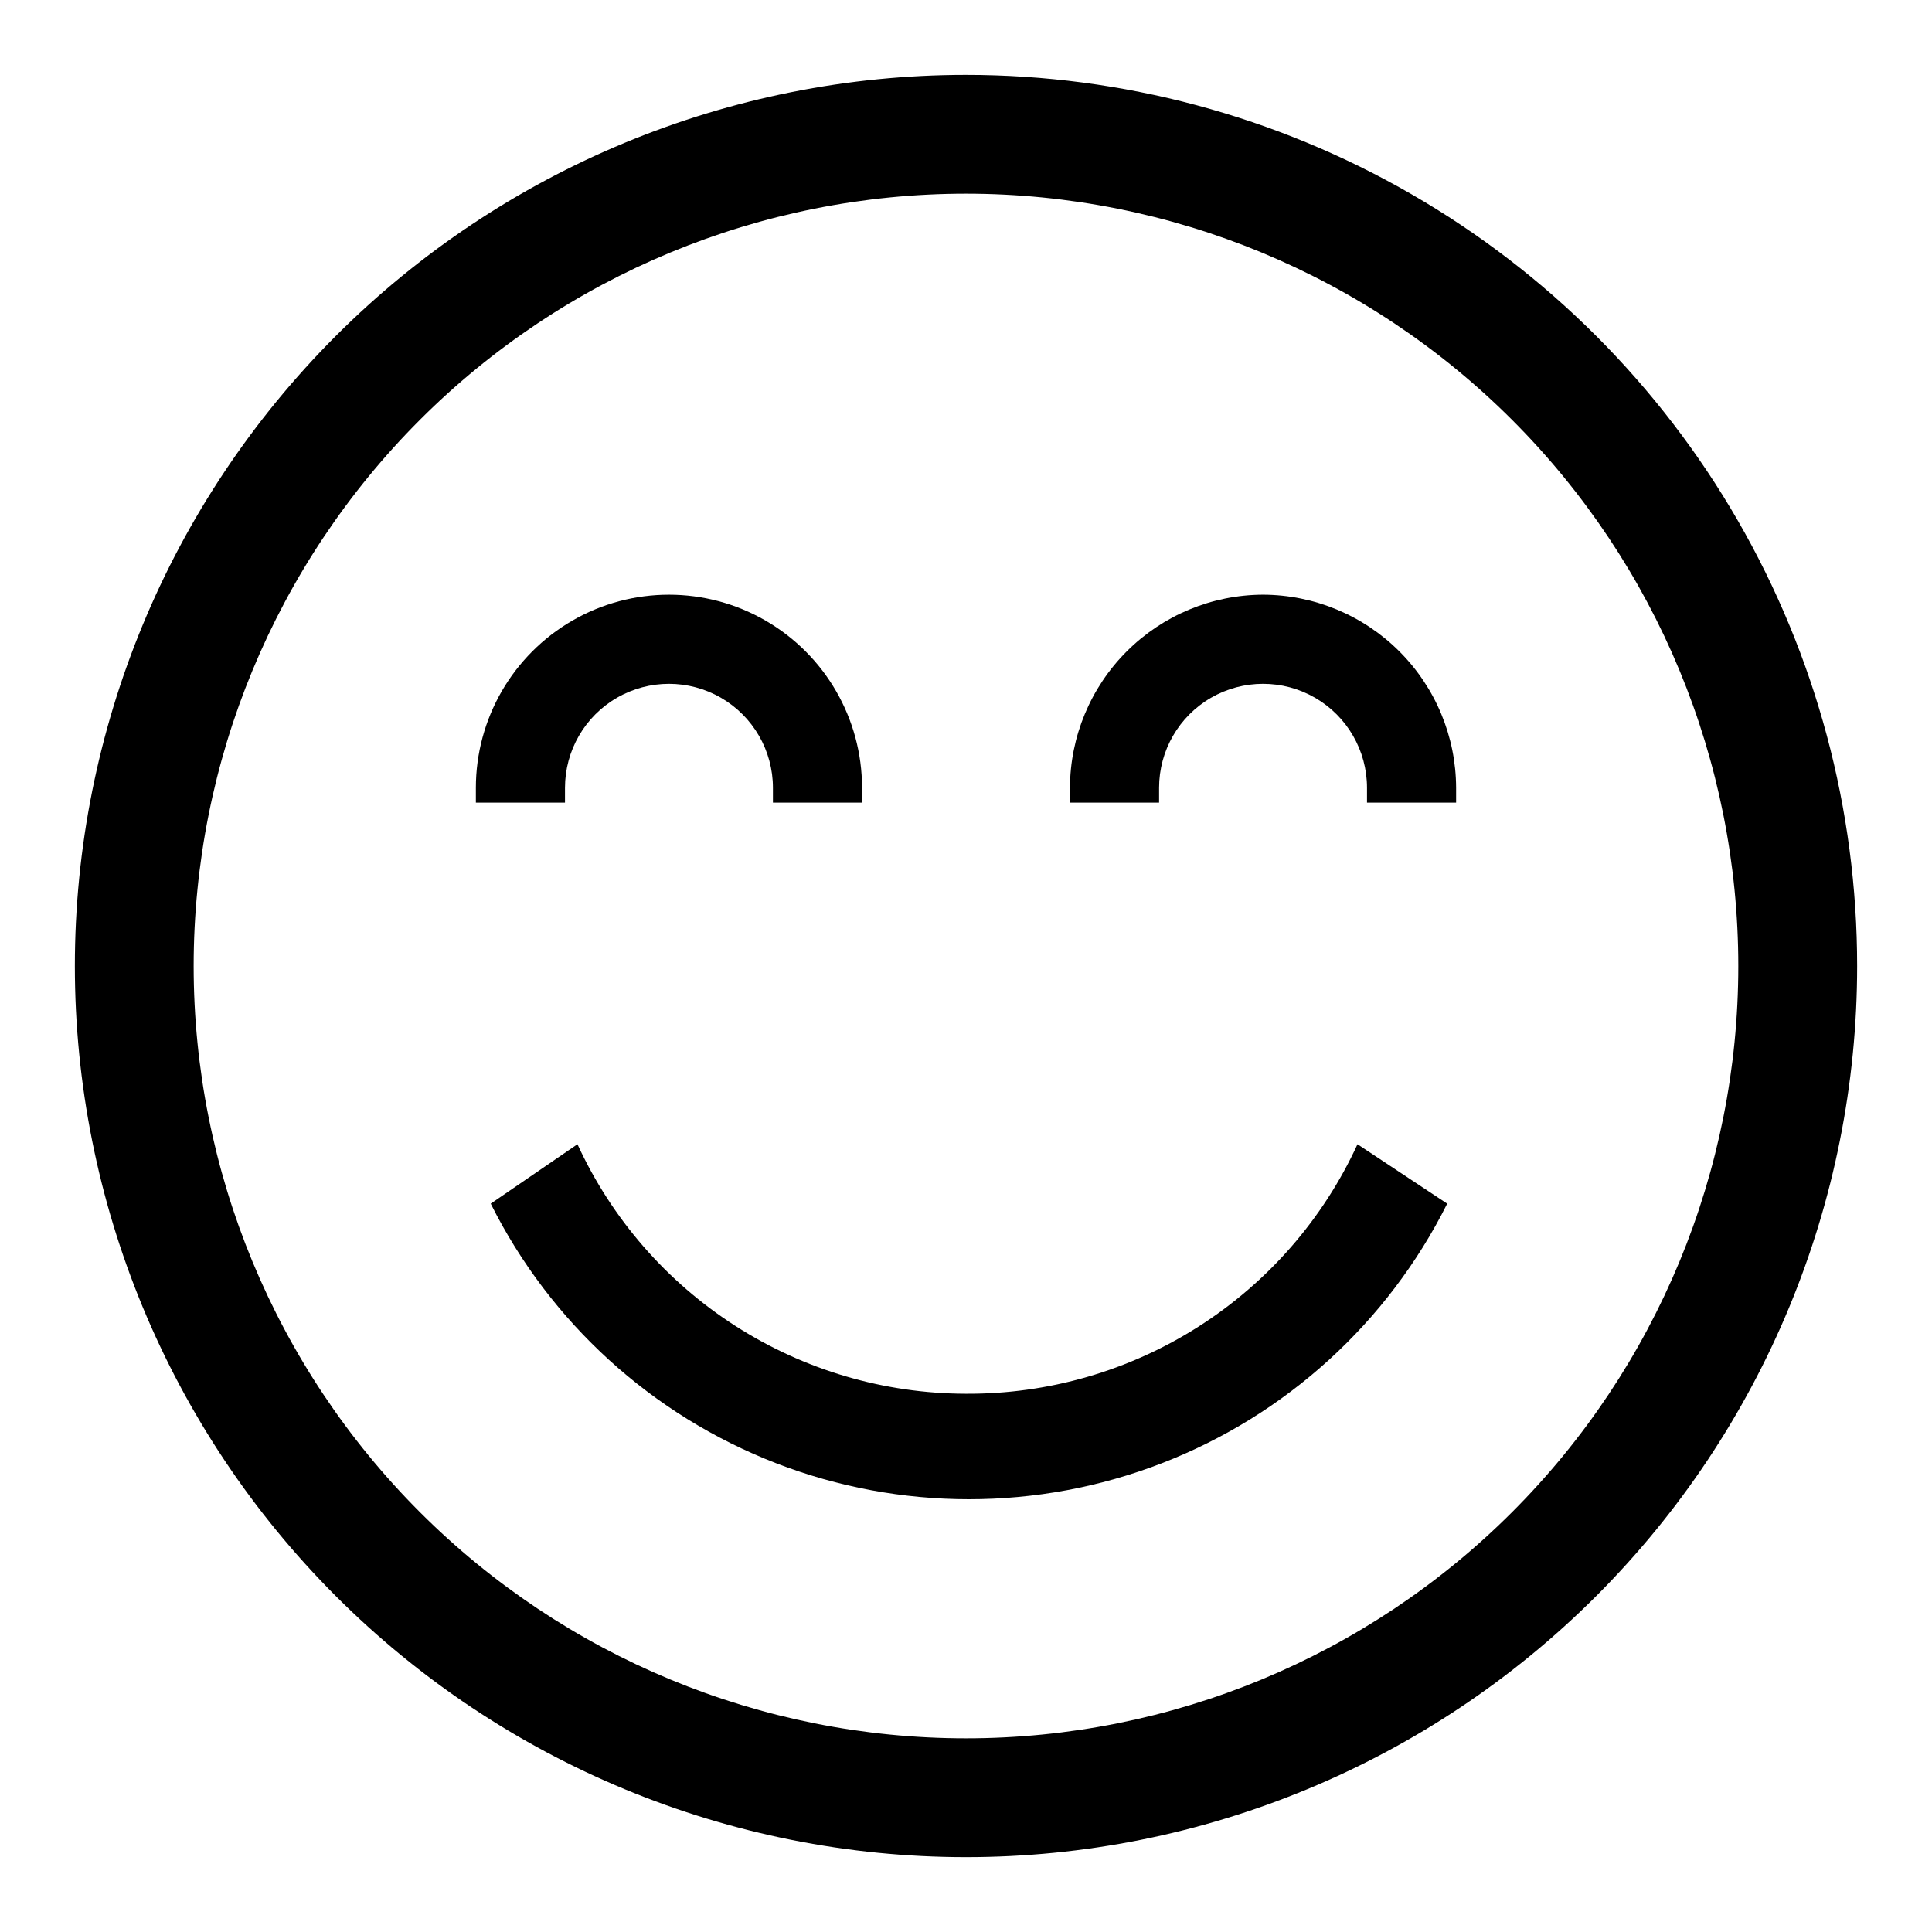
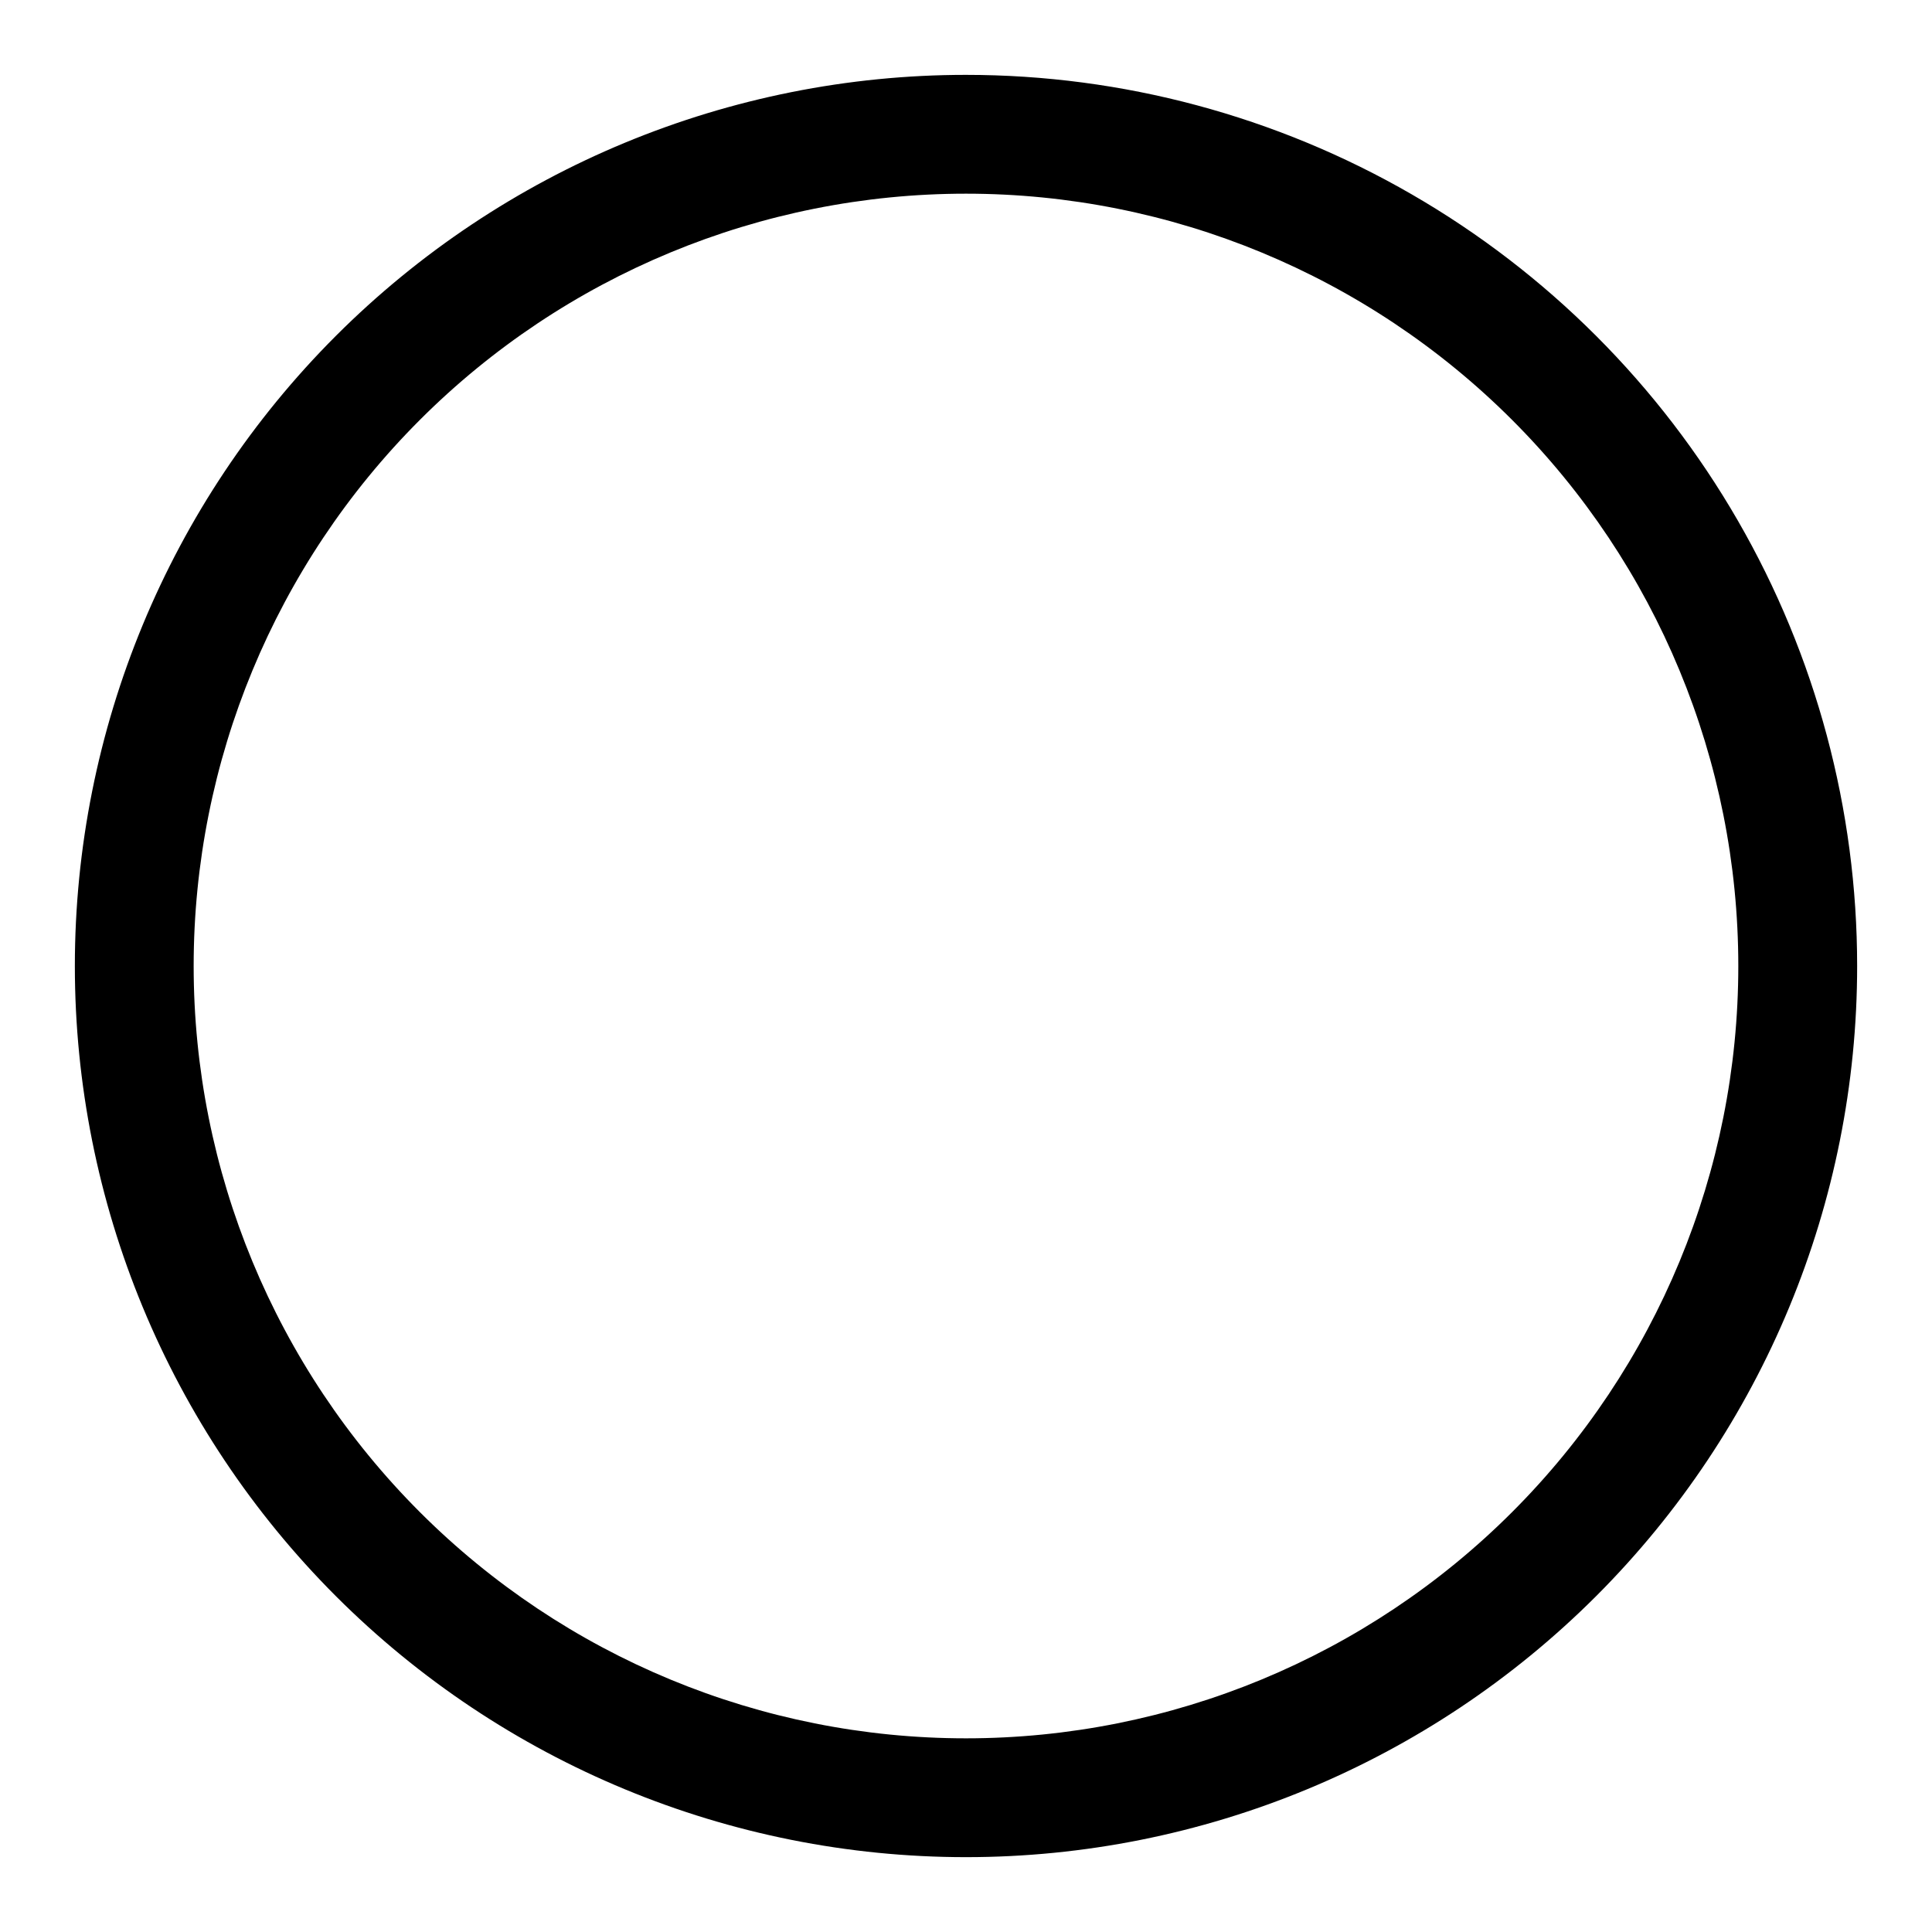
<svg xmlns="http://www.w3.org/2000/svg" fill="#000000" width="800px" height="800px" version="1.1" viewBox="144 144 512 512">
  <g>
    <path d="m400 163.84c-62.637 0-122.7 24.883-166.99 69.172-44.289 44.289-69.172 104.36-69.172 166.99 0 62.633 24.883 122.7 69.172 166.99 44.289 44.289 104.36 69.172 166.99 69.172 62.633 0 122.7-24.883 166.99-69.172 44.289-44.289 69.172-104.36 69.172-166.99 0-41.457-10.914-82.18-31.641-118.08-20.727-35.902-50.539-65.715-86.441-86.441-35.898-20.727-76.625-31.641-118.08-31.641zm0 440.83v0.004c-54.285 0-106.34-21.562-144.73-59.949-38.383-38.383-59.949-90.441-59.949-144.72 0-54.285 21.566-106.34 59.949-144.73 38.383-38.383 90.441-59.949 144.73-59.949 54.281 0 106.34 21.566 144.72 59.949 38.387 38.383 59.949 90.441 59.949 144.73 0 54.281-21.562 106.34-59.949 144.72-38.383 38.387-90.441 59.949-144.72 59.949z" />
-     <path d="m478.72 301.6c-13.559 0.043-26.547 5.445-36.137 15.035-9.586 9.586-14.988 22.574-15.031 36.133v3.938h23.617v-3.938c0-9.844 5.25-18.938 13.773-23.859 8.527-4.922 19.027-4.922 27.555 0 8.523 4.922 13.773 14.016 13.773 23.859v3.938h23.617v-3.938c-0.043-13.559-5.445-26.547-15.031-36.133-9.59-9.59-22.578-14.992-36.137-15.035z" />
-     <path d="m293.73 352.77c0-9.844 5.25-18.938 13.777-23.859 8.523-4.922 19.027-4.922 27.551 0 8.523 4.922 13.777 14.016 13.777 23.859v3.938h23.617l-0.004-3.938c0-18.281-9.75-35.172-25.582-44.312s-35.336-9.141-51.168 0c-15.832 9.141-25.586 26.031-25.586 44.312v3.938h23.617z" />
-     <path d="m400 513.36c-21.688-0.035-42.91-6.281-61.156-18-18.25-11.719-32.758-28.418-41.812-48.125l-22.984 15.746c15.77 31.539 42.734 56.07 75.625 68.789 32.887 12.723 69.34 12.723 102.23 0 32.891-12.719 59.852-37.25 75.621-68.789l-23.773-15.742v-0.004c-9.105 19.828-23.738 36.609-42.141 48.34-18.398 11.727-39.789 17.902-61.609 17.785z" />
  </g>
</svg>